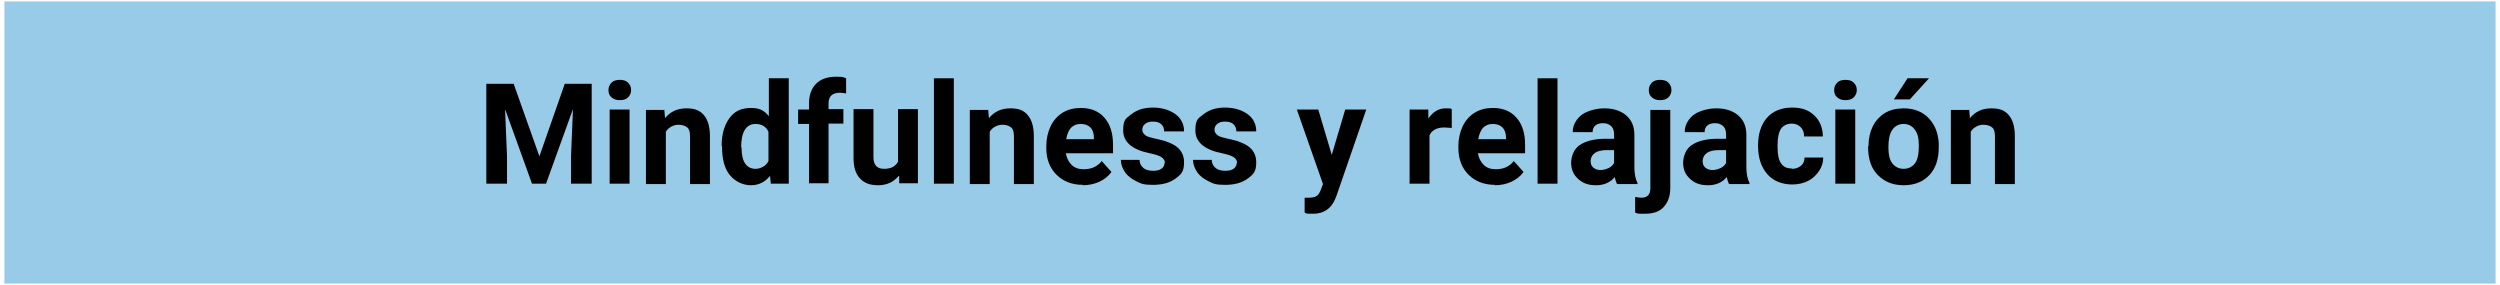
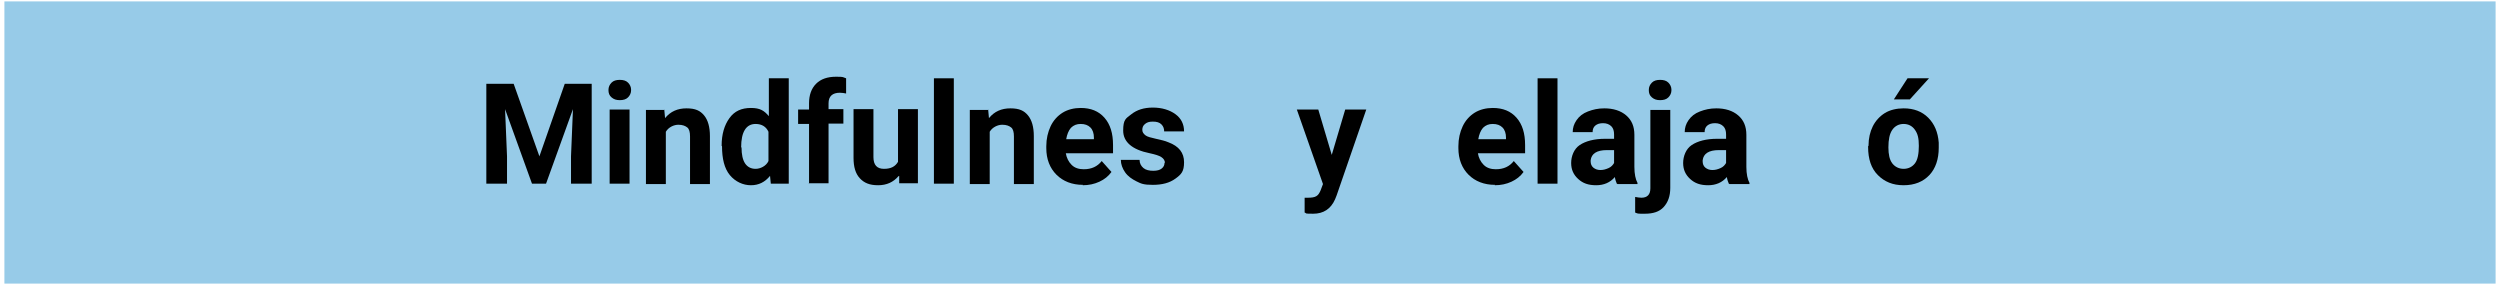
<svg xmlns="http://www.w3.org/2000/svg" width="500px" height="57px" viewBox="0 0 505 57" version="1.1">
  <g id="surface1">
    <path style=" stroke:none;fill-rule:nonzero;fill:rgb(59.216%,79.608%,90.98%);fill-opacity:1;" d="M 0.891 0 L 504.109 0 L 504.109 57 L 0.891 57 Z M 0.891 0 " />
    <path style=" stroke:none;fill-rule:nonzero;fill:rgb(0%,0%,0%);fill-opacity:1;" d="M 103.758 16.637 L 108.961 31.297 L 114.082 16.637 L 119.523 16.637 L 119.523 36.816 L 115.344 36.816 L 115.344 31.297 L 115.738 21.758 L 110.301 36.816 L 107.461 36.816 L 102.023 21.758 L 102.418 31.297 L 102.418 36.816 L 98.238 36.816 L 98.238 16.637 Z M 103.758 16.637 " />
    <path style=" stroke:none;fill-rule:nonzero;fill:rgb(0%,0%,0%);fill-opacity:1;" d="M 122.91 17.895 C 122.91 17.266 123.148 16.793 123.543 16.398 C 123.938 16.004 124.488 15.848 125.199 15.848 C 125.906 15.848 126.457 16.004 126.852 16.398 C 127.246 16.793 127.484 17.266 127.484 17.895 C 127.484 18.527 127.246 19 126.852 19.395 C 126.457 19.789 125.906 19.945 125.199 19.945 C 124.488 19.945 124.016 19.789 123.543 19.395 C 123.07 19 122.91 18.527 122.91 17.895 Z M 127.168 36.816 L 123.148 36.816 L 123.148 21.84 L 127.168 21.84 Z M 127.168 36.816 " />
    <path style=" stroke:none;fill-rule:nonzero;fill:rgb(0%,0%,0%);fill-opacity:1;" d="M 134.184 21.84 L 134.34 23.574 C 135.445 22.23 136.863 21.602 138.676 21.602 C 140.488 21.602 141.434 22.074 142.223 23.02 C 143.012 23.969 143.406 25.387 143.406 27.199 L 143.406 36.895 L 139.387 36.895 L 139.387 27.277 C 139.387 26.41 139.227 25.781 138.836 25.465 C 138.441 25.148 137.887 24.914 137.02 24.914 C 136.152 24.914 135.051 25.387 134.5 26.332 L 134.5 36.895 L 130.48 36.895 L 130.48 21.918 L 134.262 21.918 Z M 134.184 21.84 " />
    <path style=" stroke:none;fill-rule:nonzero;fill:rgb(0%,0%,0%);fill-opacity:1;" d="M 145.77 29.172 C 145.77 26.805 146.324 24.992 147.348 23.574 C 148.371 22.152 149.789 21.523 151.684 21.523 C 153.574 21.523 154.363 22.074 155.309 23.18 L 155.309 15.531 L 159.328 15.531 L 159.328 36.816 L 155.703 36.816 L 155.547 35.242 C 154.52 36.504 153.258 37.133 151.684 37.133 C 150.105 37.133 148.531 36.422 147.426 35.082 C 146.324 33.742 145.848 31.773 145.848 29.25 Z M 149.789 29.484 C 149.789 30.906 150.027 32.008 150.5 32.719 C 150.973 33.426 151.684 33.82 152.629 33.82 C 153.574 33.82 154.758 33.27 155.23 32.246 L 155.23 26.332 C 154.758 25.309 153.891 24.754 152.629 24.754 C 150.738 24.754 149.711 26.332 149.711 29.484 Z M 149.789 29.484 " />
    <path style=" stroke:none;fill-rule:nonzero;fill:rgb(0%,0%,0%);fill-opacity:1;" d="M 163.426 36.816 L 163.426 24.754 L 161.219 24.754 L 161.219 21.84 L 163.426 21.84 L 163.426 20.578 C 163.426 18.922 163.902 17.582 164.848 16.637 C 165.793 15.688 167.133 15.215 168.867 15.215 C 170.602 15.215 170.129 15.293 170.914 15.531 L 170.914 18.605 C 170.523 18.527 170.129 18.449 169.656 18.449 C 168.156 18.449 167.367 19.156 167.367 20.578 L 167.367 21.758 L 170.363 21.758 L 170.363 24.676 L 167.367 24.676 L 167.367 36.738 L 163.348 36.738 Z M 163.426 36.816 " />
    <path style=" stroke:none;fill-rule:nonzero;fill:rgb(0%,0%,0%);fill-opacity:1;" d="M 181.48 35.32 C 180.453 36.504 179.113 37.133 177.379 37.133 C 175.645 37.133 174.543 36.66 173.676 35.715 C 172.809 34.77 172.414 33.426 172.414 31.613 L 172.414 21.758 L 176.434 21.758 L 176.434 31.457 C 176.434 33.031 177.145 33.82 178.562 33.82 C 179.98 33.82 180.848 33.348 181.398 32.402 L 181.398 21.758 L 185.418 21.758 L 185.418 36.738 L 181.637 36.738 L 181.637 35.242 Z M 181.48 35.32 " />
    <path style=" stroke:none;fill-rule:nonzero;fill:rgb(0%,0%,0%);fill-opacity:1;" d="M 192.672 36.816 L 188.652 36.816 L 188.652 15.531 L 192.672 15.531 Z M 192.672 36.816 " />
    <path style=" stroke:none;fill-rule:nonzero;fill:rgb(0%,0%,0%);fill-opacity:1;" d="M 199.609 21.84 L 199.766 23.574 C 200.871 22.23 202.289 21.602 204.102 21.602 C 205.914 21.602 206.859 22.074 207.648 23.02 C 208.438 23.969 208.832 25.387 208.832 27.199 L 208.832 36.895 L 204.812 36.895 L 204.812 27.277 C 204.812 26.41 204.652 25.781 204.258 25.465 C 203.863 25.148 203.312 24.914 202.445 24.914 C 201.578 24.914 200.477 25.387 199.922 26.332 L 199.922 36.895 L 195.902 36.895 L 195.902 21.918 L 199.688 21.918 Z M 199.609 21.84 " />
    <path style=" stroke:none;fill-rule:nonzero;fill:rgb(0%,0%,0%);fill-opacity:1;" d="M 218.762 37.055 C 216.555 37.055 214.742 36.344 213.402 35.004 C 212.062 33.664 211.352 31.852 211.352 29.645 L 211.352 29.25 C 211.352 27.75 211.668 26.41 212.219 25.227 C 212.773 24.047 213.641 23.098 214.664 22.469 C 215.688 21.84 216.949 21.523 218.289 21.523 C 220.34 21.523 221.914 22.152 223.098 23.492 C 224.281 24.836 224.832 26.648 224.832 29.012 L 224.832 30.668 L 215.293 30.668 C 215.453 31.613 215.848 32.402 216.477 33.031 C 217.109 33.664 217.973 33.902 218.922 33.902 C 220.496 33.902 221.68 33.348 222.547 32.246 L 224.516 34.453 C 223.887 35.32 223.098 35.949 222.074 36.422 C 221.047 36.895 219.945 37.133 218.684 37.133 Z M 218.289 24.754 C 217.5 24.754 216.871 24.992 216.32 25.543 C 215.848 26.094 215.531 26.883 215.375 27.828 L 220.969 27.828 L 220.969 27.516 C 220.969 26.648 220.734 25.938 220.262 25.465 C 219.789 24.992 219.156 24.754 218.289 24.754 Z M 218.289 24.754 " />
    <path style=" stroke:none;fill-rule:nonzero;fill:rgb(0%,0%,0%);fill-opacity:1;" d="M 235.316 32.641 C 235.316 32.164 235.078 31.773 234.605 31.457 C 234.133 31.141 233.344 30.906 232.242 30.668 C 228.695 29.957 226.883 28.383 226.883 26.094 C 226.883 23.809 227.434 23.652 228.539 22.785 C 229.641 21.918 231.059 21.445 232.871 21.445 C 234.684 21.445 236.262 21.918 237.445 22.785 C 238.625 23.652 239.18 24.836 239.18 26.254 L 235.16 26.254 C 235.16 25.703 235 25.227 234.605 24.836 C 234.211 24.441 233.66 24.281 232.871 24.281 C 232.086 24.281 231.691 24.441 231.297 24.754 C 230.902 25.07 230.746 25.465 230.746 25.938 C 230.746 26.41 230.98 26.727 231.375 27.043 C 231.77 27.355 232.477 27.516 233.504 27.75 C 234.527 27.988 235.316 28.145 236.027 28.461 C 238.152 29.25 239.18 30.59 239.18 32.48 C 239.18 34.375 238.625 34.926 237.445 35.793 C 236.262 36.66 234.766 37.055 232.871 37.055 C 230.98 37.055 230.508 36.816 229.562 36.344 C 228.617 35.871 227.828 35.32 227.277 34.531 C 226.723 33.742 226.41 32.875 226.41 32.008 L 230.191 32.008 C 230.191 32.719 230.508 33.27 230.98 33.664 C 231.453 34.059 232.164 34.215 232.953 34.215 C 233.738 34.215 234.293 34.059 234.684 33.742 C 235.078 33.426 235.238 33.031 235.238 32.559 Z M 235.316 32.641 " />
-     <path style=" stroke:none;fill-rule:nonzero;fill:rgb(0%,0%,0%);fill-opacity:1;" d="M 249.898 32.641 C 249.898 32.164 249.664 31.773 249.188 31.457 C 248.715 31.141 247.93 30.906 246.824 30.668 C 243.277 29.957 241.465 28.383 241.465 26.094 C 241.465 23.809 242.016 23.652 243.121 22.785 C 244.223 21.918 245.641 21.445 247.457 21.445 C 249.27 21.445 250.844 21.918 252.027 22.785 C 253.211 23.652 253.762 24.836 253.762 26.254 L 249.742 26.254 C 249.742 25.703 249.582 25.227 249.188 24.836 C 248.797 24.441 248.242 24.281 247.457 24.281 C 246.668 24.281 246.273 24.441 245.879 24.754 C 245.484 25.07 245.328 25.465 245.328 25.938 C 245.328 26.41 245.562 26.727 245.957 27.043 C 246.352 27.355 247.062 27.516 248.086 27.75 C 249.109 27.988 249.898 28.145 250.609 28.461 C 252.738 29.25 253.762 30.59 253.762 32.48 C 253.762 34.375 253.211 34.926 252.027 35.793 C 250.844 36.66 249.348 37.055 247.457 37.055 C 245.562 37.055 245.09 36.816 244.145 36.344 C 243.199 35.871 242.41 35.32 241.859 34.531 C 241.309 33.742 240.992 32.875 240.992 32.008 L 244.773 32.008 C 244.773 32.719 245.09 33.27 245.562 33.664 C 246.035 34.059 246.746 34.215 247.535 34.215 C 248.32 34.215 248.875 34.059 249.27 33.742 C 249.664 33.426 249.82 33.031 249.82 32.559 Z M 249.898 32.641 " />
    <path style=" stroke:none;fill-rule:nonzero;fill:rgb(0%,0%,0%);fill-opacity:1;" d="M 268.973 31.141 L 271.734 21.84 L 275.988 21.84 L 270 39.184 L 269.684 39.973 C 268.816 41.941 267.32 42.887 265.27 42.887 C 263.219 42.887 264.086 42.809 263.535 42.652 L 263.535 39.656 L 264.168 39.656 C 264.953 39.656 265.508 39.578 265.898 39.34 C 266.293 39.105 266.531 38.711 266.766 38.156 L 267.242 36.895 L 261.961 21.84 L 266.293 21.84 L 269.055 31.141 Z M 268.973 31.141 " />
-     <path style=" stroke:none;fill-rule:nonzero;fill:rgb(0%,0%,0%);fill-opacity:1;" d="M 293.172 25.543 C 292.621 25.543 292.148 25.465 291.754 25.465 C 290.258 25.465 289.234 26.016 288.758 27.043 L 288.758 36.816 L 284.738 36.816 L 284.738 21.84 L 288.523 21.84 L 288.523 23.652 C 289.469 22.312 290.574 21.602 291.992 21.602 C 293.41 21.602 292.859 21.602 293.254 21.758 L 293.254 25.621 Z M 293.172 25.543 " />
    <path style=" stroke:none;fill-rule:nonzero;fill:rgb(0%,0%,0%);fill-opacity:1;" d="M 302.004 37.055 C 299.797 37.055 297.98 36.344 296.641 35.004 C 295.301 33.664 294.594 31.852 294.594 29.645 L 294.594 29.25 C 294.594 27.75 294.906 26.41 295.461 25.227 C 296.012 24.047 296.879 23.098 297.902 22.469 C 298.93 21.84 300.188 21.523 301.527 21.523 C 303.578 21.523 305.156 22.152 306.336 23.492 C 307.52 24.836 308.07 26.648 308.07 29.012 L 308.07 30.668 L 298.535 30.668 C 298.691 31.613 299.086 32.402 299.715 33.031 C 300.348 33.664 301.215 33.902 302.16 33.902 C 303.738 33.902 304.918 33.348 305.785 32.246 L 307.758 34.453 C 307.125 35.32 306.336 35.949 305.312 36.422 C 304.289 36.895 303.184 37.133 301.922 37.133 Z M 301.527 24.754 C 300.742 24.754 300.109 24.992 299.559 25.543 C 299.086 26.094 298.77 26.883 298.613 27.828 L 304.211 27.828 L 304.211 27.516 C 304.211 26.648 303.973 25.938 303.5 25.465 C 303.027 24.992 302.395 24.754 301.527 24.754 Z M 301.527 24.754 " />
    <path style=" stroke:none;fill-rule:nonzero;fill:rgb(0%,0%,0%);fill-opacity:1;" d="M 314.613 36.816 L 310.594 36.816 L 310.594 15.531 L 314.613 15.531 Z M 314.613 36.816 " />
    <path style=" stroke:none;fill-rule:nonzero;fill:rgb(0%,0%,0%);fill-opacity:1;" d="M 326.594 36.816 C 326.438 36.422 326.281 36.027 326.203 35.477 C 325.254 36.582 323.996 37.133 322.418 37.133 C 320.84 37.133 319.738 36.738 318.793 35.871 C 317.848 35.004 317.375 33.98 317.375 32.641 C 317.375 31.297 317.926 29.801 319.105 29.012 C 320.289 28.223 322.023 27.75 324.23 27.75 L 326.043 27.75 L 326.043 26.883 C 326.043 26.176 325.887 25.621 325.492 25.227 C 325.098 24.836 324.547 24.598 323.836 24.598 C 323.129 24.598 322.656 24.754 322.262 25.07 C 321.867 25.387 321.707 25.859 321.707 26.41 L 317.688 26.41 C 317.688 25.543 317.926 24.754 318.477 23.969 C 319.027 23.18 319.738 22.625 320.762 22.23 C 321.789 21.84 322.812 21.602 324.074 21.602 C 325.887 21.602 327.383 22.074 328.488 23.02 C 329.59 23.969 330.145 25.227 330.145 26.961 L 330.145 33.426 C 330.145 34.848 330.379 35.949 330.773 36.66 L 330.773 36.895 L 326.754 36.895 Z M 323.285 34.059 C 323.914 34.059 324.387 33.902 324.941 33.664 C 325.492 33.426 325.809 33.031 326.043 32.641 L 326.043 30.039 L 324.547 30.039 C 322.574 30.039 321.473 30.746 321.312 32.086 L 321.312 32.324 C 321.312 32.797 321.473 33.27 321.867 33.586 C 322.262 33.902 322.734 34.059 323.285 34.059 Z M 323.285 34.059 " />
    <path style=" stroke:none;fill-rule:nonzero;fill:rgb(0%,0%,0%);fill-opacity:1;" d="M 337.395 21.84 L 337.395 37.684 C 337.395 39.34 336.922 40.602 336.055 41.547 C 335.188 42.492 333.926 42.887 332.27 42.887 C 330.617 42.887 330.93 42.887 330.301 42.652 L 330.301 39.496 C 330.773 39.578 331.168 39.656 331.562 39.656 C 332.742 39.656 333.375 39.023 333.375 37.762 L 333.375 21.918 L 337.395 21.918 Z M 333.059 17.895 C 333.059 17.266 333.297 16.793 333.691 16.398 C 334.086 16.004 334.637 15.848 335.344 15.848 C 336.055 15.848 336.605 16.004 337 16.398 C 337.395 16.793 337.633 17.266 337.633 17.895 C 337.633 18.527 337.395 19 337 19.395 C 336.605 19.789 336.055 19.945 335.344 19.945 C 334.637 19.945 334.164 19.789 333.691 19.395 C 333.219 19 333.059 18.527 333.059 17.895 Z M 333.059 17.895 " />
    <path style=" stroke:none;fill-rule:nonzero;fill:rgb(0%,0%,0%);fill-opacity:1;" d="M 349.219 36.816 C 349.062 36.422 348.902 36.027 348.824 35.477 C 347.879 36.582 346.617 37.133 345.039 37.133 C 343.465 37.133 342.359 36.738 341.414 35.871 C 340.469 35.004 339.996 33.98 339.996 32.641 C 339.996 31.297 340.547 29.801 341.73 29.012 C 342.914 28.223 344.648 27.75 346.855 27.75 L 348.668 27.75 L 348.668 26.883 C 348.668 26.176 348.508 25.621 348.113 25.227 C 347.723 24.836 347.168 24.598 346.461 24.598 C 345.75 24.598 345.277 24.754 344.883 25.07 C 344.488 25.387 344.332 25.859 344.332 26.41 L 340.312 26.41 C 340.312 25.543 340.547 24.754 341.098 23.969 C 341.652 23.18 342.359 22.625 343.387 22.23 C 344.41 21.84 345.434 21.602 346.695 21.602 C 348.508 21.602 350.008 22.074 351.109 23.02 C 352.215 23.969 352.766 25.227 352.766 26.961 L 352.766 33.426 C 352.766 34.848 353.004 35.949 353.395 36.66 L 353.395 36.895 L 349.375 36.895 Z M 345.906 34.059 C 346.539 34.059 347.012 33.902 347.562 33.664 C 348.113 33.426 348.43 33.031 348.668 32.641 L 348.668 30.039 L 347.168 30.039 C 345.199 30.039 344.094 30.746 343.938 32.086 L 343.938 32.324 C 343.938 32.797 344.094 33.27 344.488 33.586 C 344.883 33.902 345.355 34.059 345.906 34.059 Z M 345.906 34.059 " />
-     <path style=" stroke:none;fill-rule:nonzero;fill:rgb(0%,0%,0%);fill-opacity:1;" d="M 361.988 33.82 C 362.699 33.82 363.328 33.586 363.801 33.191 C 364.273 32.797 364.512 32.246 364.512 31.535 L 368.293 31.535 C 368.293 32.559 367.98 33.508 367.426 34.293 C 366.875 35.082 366.164 35.793 365.219 36.266 C 364.273 36.738 363.25 36.977 362.066 36.977 C 359.938 36.977 358.203 36.266 357.023 34.926 C 355.84 33.586 355.129 31.691 355.129 29.25 L 355.129 29.012 C 355.129 26.727 355.762 24.836 356.941 23.492 C 358.125 22.152 359.859 21.445 361.988 21.445 C 364.117 21.445 365.379 21.996 366.48 23.02 C 367.586 24.047 368.215 25.543 368.215 27.277 L 364.434 27.277 C 364.434 26.488 364.195 25.859 363.723 25.387 C 363.25 24.914 362.617 24.676 361.91 24.676 C 361.199 24.676 360.254 24.992 359.781 25.703 C 359.309 26.41 359.07 27.516 359.07 29.012 L 359.07 29.406 C 359.07 30.984 359.309 32.086 359.781 32.719 C 360.254 33.426 360.965 33.742 361.91 33.742 Z M 361.988 33.82 " />
-     <path style=" stroke:none;fill-rule:nonzero;fill:rgb(0%,0%,0%);fill-opacity:1;" d="M 370.5 17.895 C 370.5 17.266 370.738 16.793 371.133 16.398 C 371.527 16.004 372.078 15.848 372.789 15.848 C 373.496 15.848 374.047 16.004 374.441 16.398 C 374.836 16.793 375.074 17.266 375.074 17.895 C 375.074 18.527 374.836 19 374.441 19.395 C 374.047 19.789 373.496 19.945 372.789 19.945 C 372.078 19.945 371.605 19.789 371.133 19.395 C 370.66 19 370.5 18.527 370.5 17.895 Z M 374.758 36.816 L 370.738 36.816 L 370.738 21.84 L 374.758 21.84 Z M 374.758 36.816 " />
    <path style=" stroke:none;fill-rule:nonzero;fill:rgb(0%,0%,0%);fill-opacity:1;" d="M 377.438 29.172 C 377.438 27.672 377.754 26.332 378.305 25.227 C 378.855 24.125 379.723 23.18 380.75 22.547 C 381.773 21.918 383.113 21.602 384.531 21.602 C 386.582 21.602 388.238 22.23 389.5 23.492 C 390.758 24.754 391.469 26.41 391.625 28.539 L 391.625 29.562 C 391.625 31.852 390.996 33.742 389.734 35.082 C 388.473 36.422 386.738 37.133 384.531 37.133 C 382.324 37.133 380.668 36.422 379.328 35.082 C 377.988 33.742 377.359 31.852 377.359 29.406 L 377.359 29.25 Z M 381.457 29.484 C 381.457 30.906 381.695 32.008 382.246 32.719 C 382.797 33.426 383.586 33.82 384.531 33.82 C 385.477 33.82 386.266 33.426 386.816 32.719 C 387.371 32.008 387.605 30.746 387.605 29.172 C 387.605 27.594 387.371 26.727 386.816 25.938 C 386.266 25.148 385.477 24.754 384.531 24.754 C 383.586 24.754 382.797 25.148 382.246 25.938 C 381.695 26.727 381.457 27.91 381.457 29.484 Z M 385.32 15.531 L 389.656 15.531 L 385.793 19.789 L 382.562 19.789 Z M 385.32 15.531 " />
-     <path style=" stroke:none;fill-rule:nonzero;fill:rgb(0%,0%,0%);fill-opacity:1;" d="M 397.773 21.84 L 397.934 23.574 C 399.035 22.23 400.453 21.602 402.27 21.602 C 404.082 21.602 405.027 22.074 405.816 23.02 C 406.602 23.969 406.996 25.387 406.996 27.199 L 406.996 36.895 L 402.977 36.895 L 402.977 27.277 C 402.977 26.41 402.82 25.781 402.426 25.465 C 402.031 25.148 401.48 24.914 400.613 24.914 C 399.746 24.914 398.641 25.387 398.09 26.332 L 398.09 36.895 L 394.07 36.895 L 394.07 21.918 L 397.855 21.918 Z M 397.773 21.84 " />
  </g>
</svg>